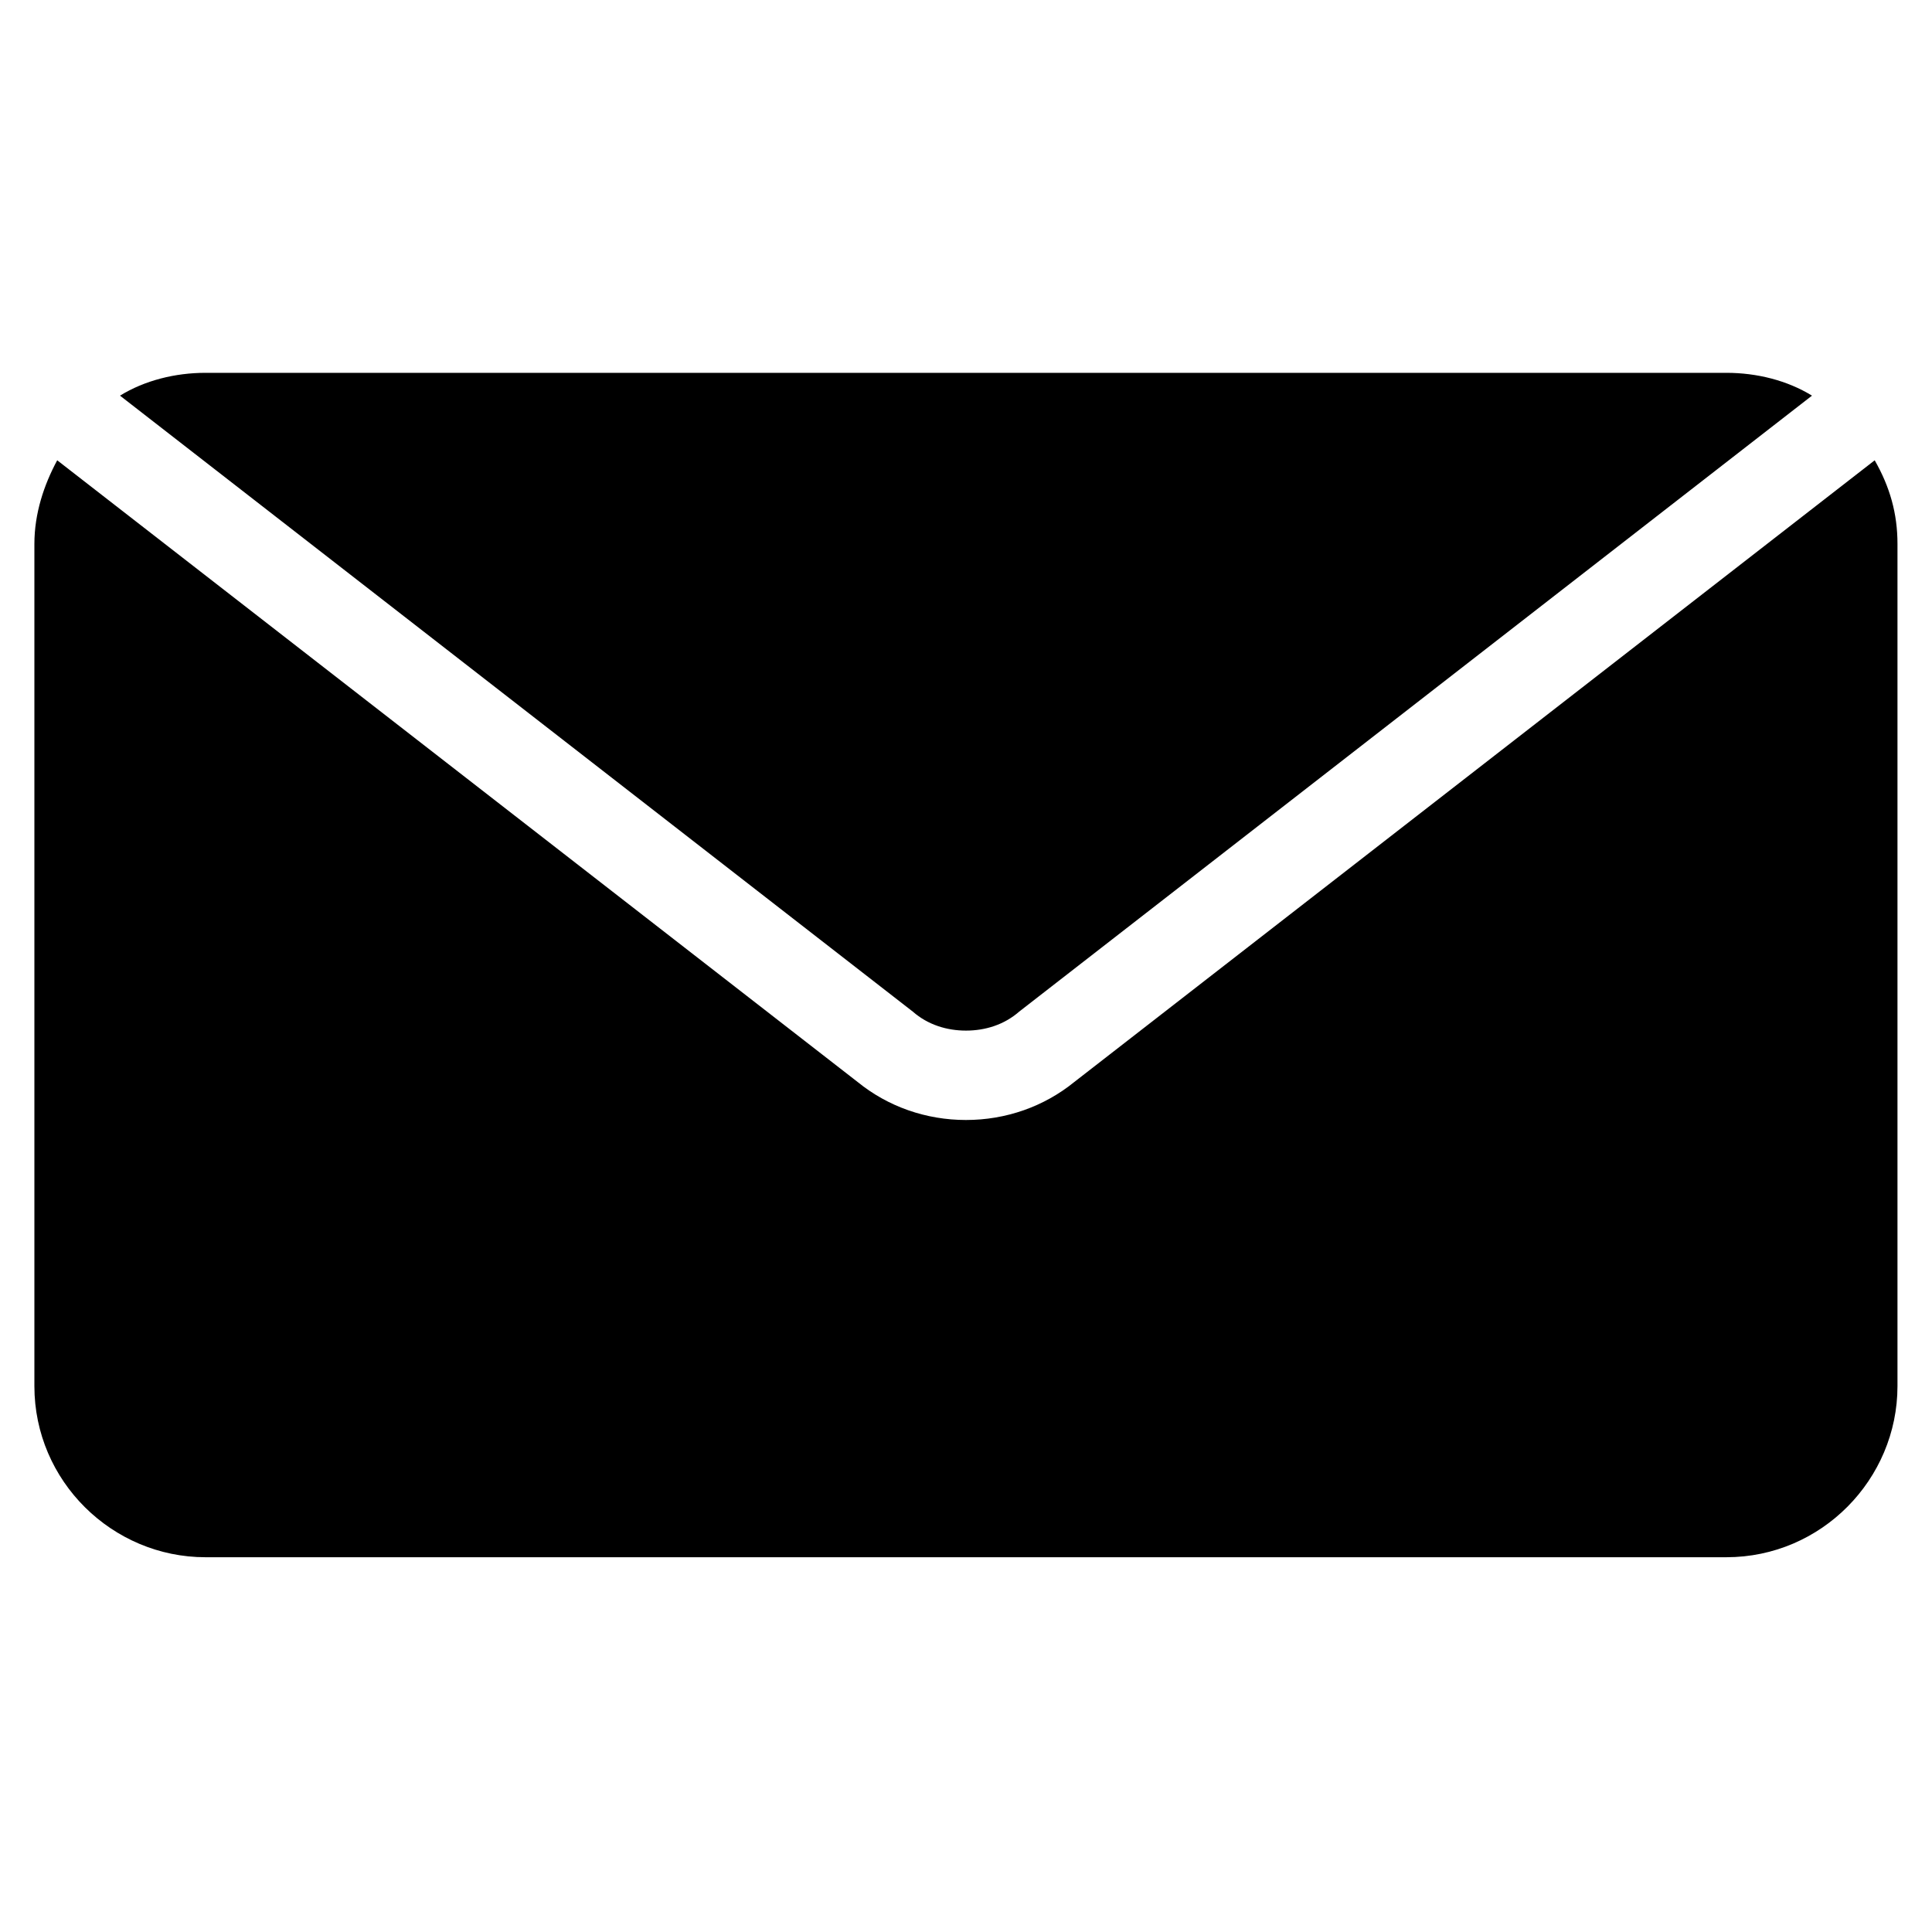
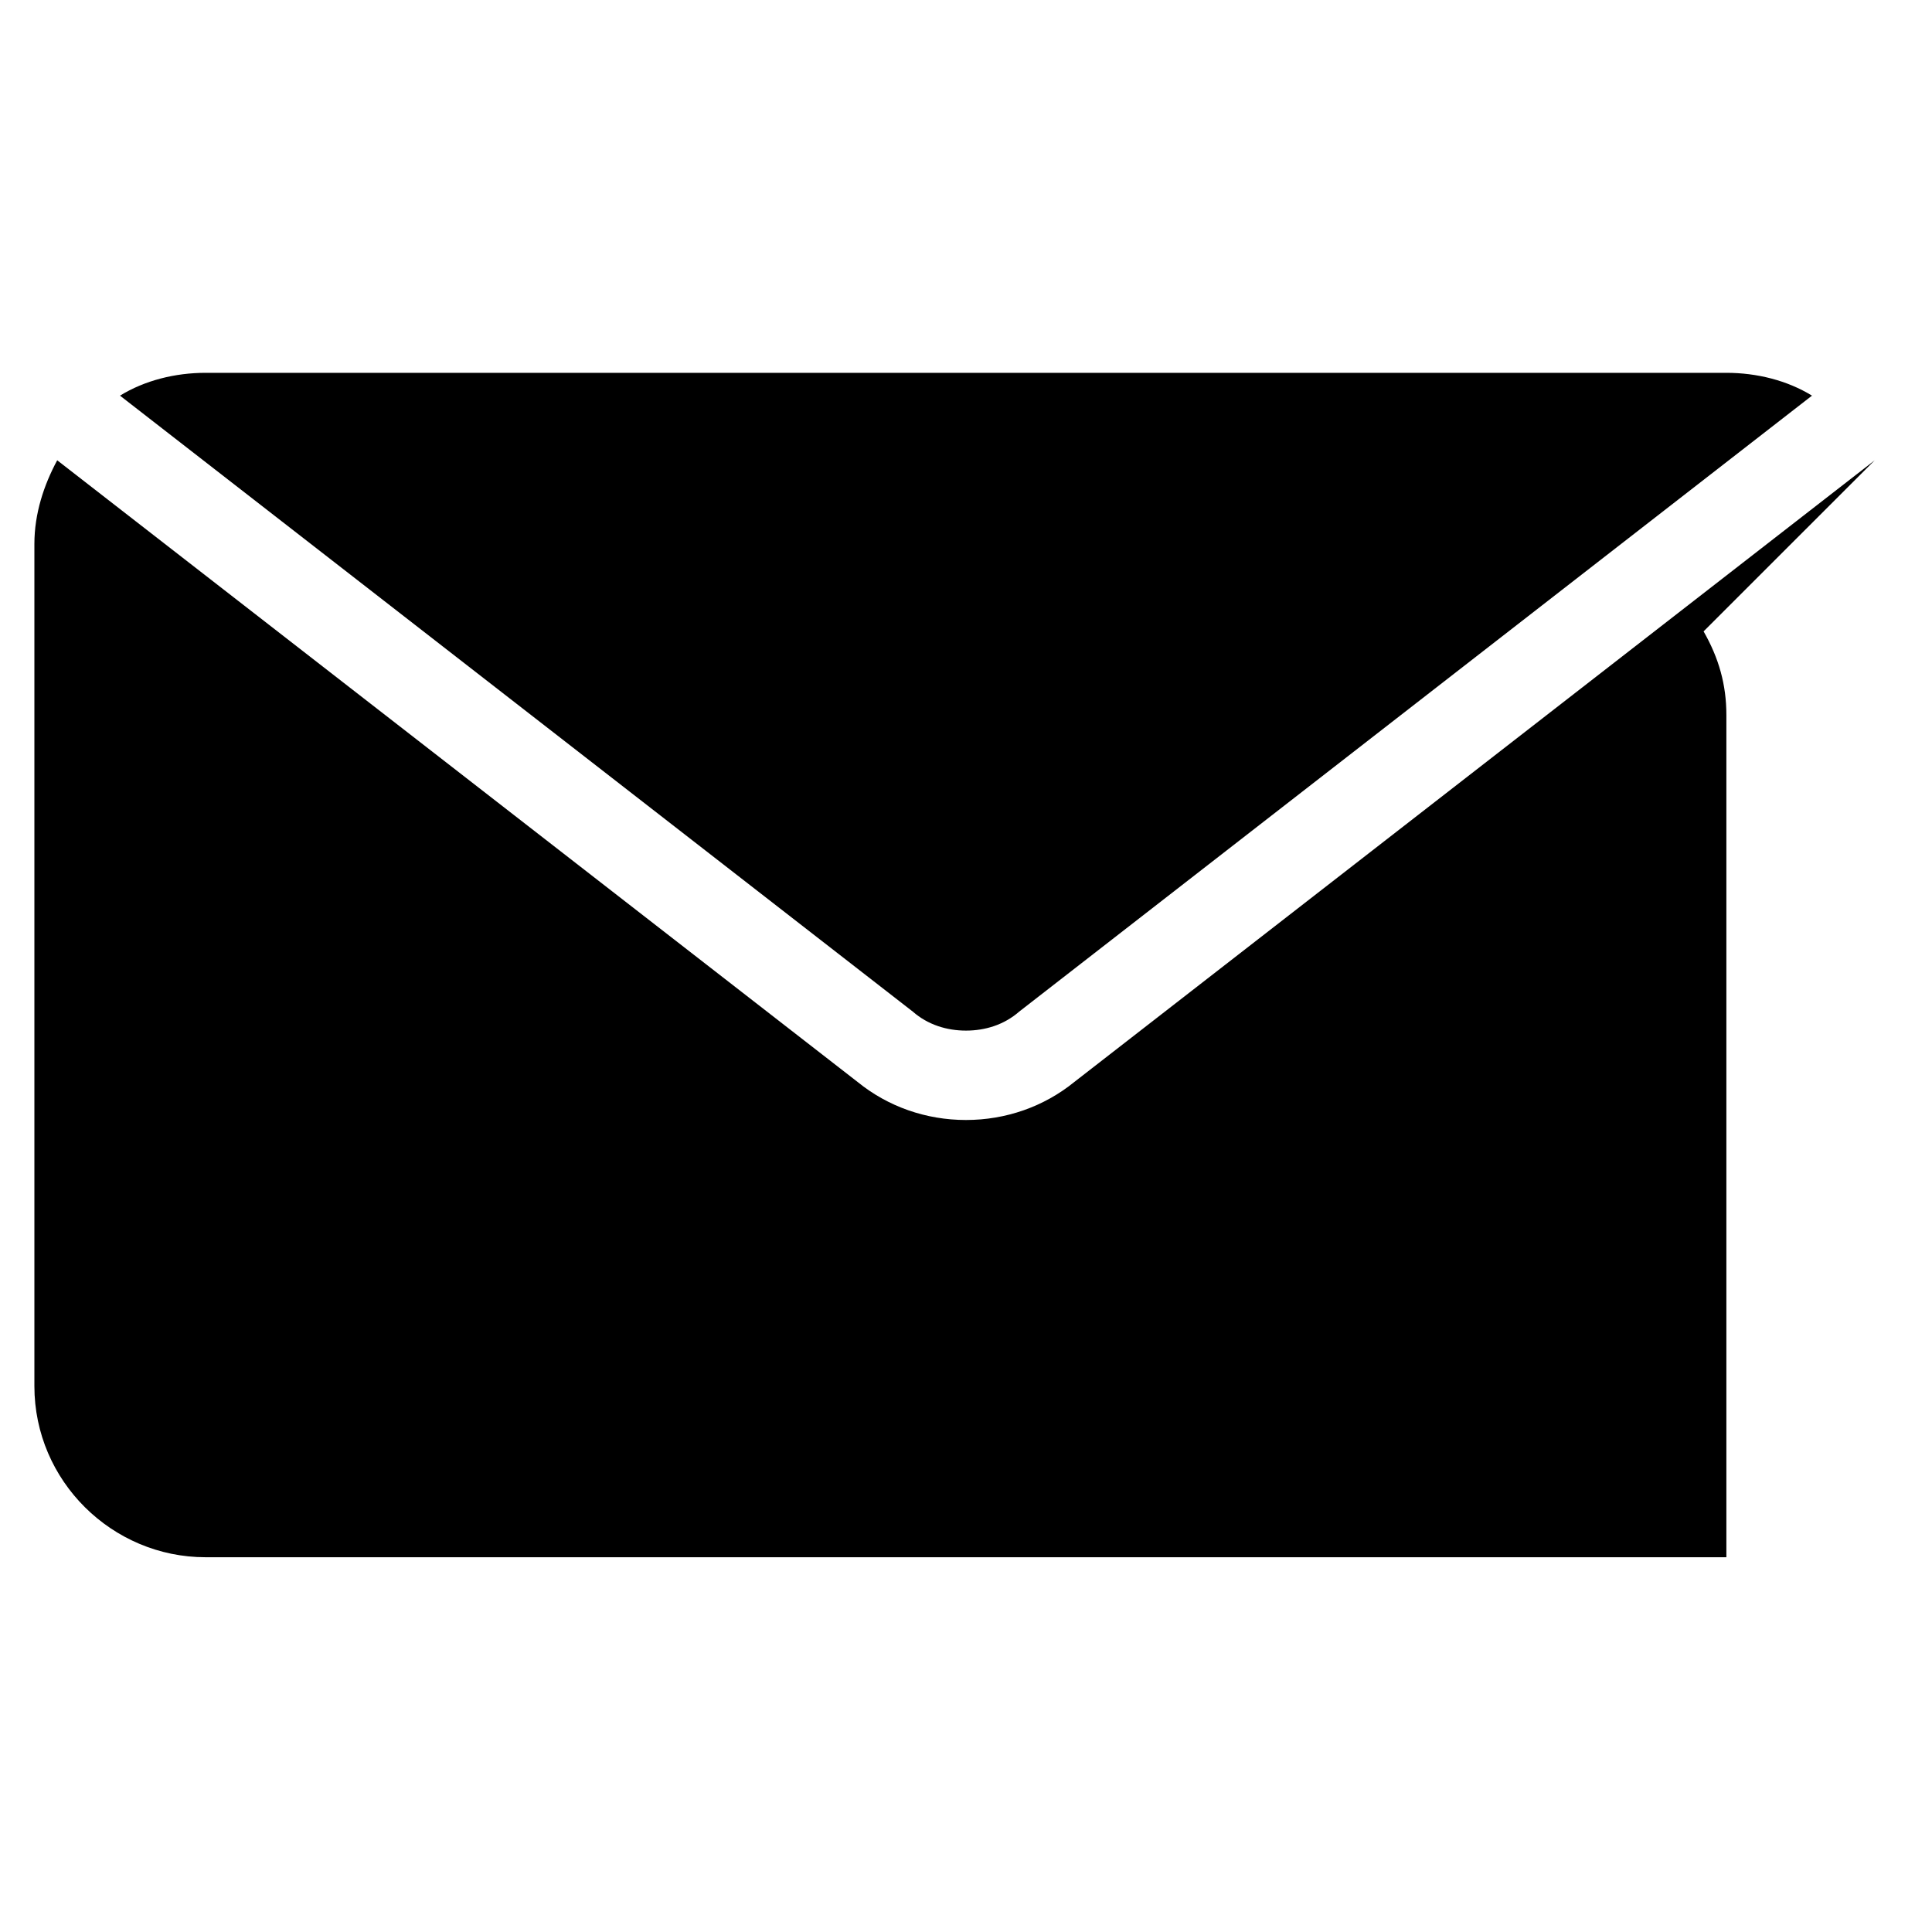
<svg xmlns="http://www.w3.org/2000/svg" fill="#000000" width="800px" height="800px" version="1.1" viewBox="144 144 512 512">
-   <path d="m640.82 265.98-212.11 164.75c-8.062 6.551-18.137 10.078-28.719 10.078-10.578 0-20.656-3.527-28.719-10.078l-212.11-164.75c-3.527 6.551-6.047 14.105-6.047 22.168v223.19c0 25.191 20.656 45.344 45.344 45.344h403.05c25.191 0 45.344-20.656 45.344-45.344v-223.19c0.004-8.059-2.008-15.113-6.039-22.168zm-240.82 151.14c5.039 0 10.078-1.512 14.105-5.039l210.09-163.23c-6.551-4.031-14.609-6.047-22.672-6.047h-403.05c-8.062 0-16.121 2.016-22.672 6.047l210.09 163.23c4.027 3.527 9.066 5.039 14.105 5.039z" />
+   <path d="m640.82 265.98-212.11 164.75c-8.062 6.551-18.137 10.078-28.719 10.078-10.578 0-20.656-3.527-28.719-10.078l-212.11-164.75c-3.527 6.551-6.047 14.105-6.047 22.168v223.19c0 25.191 20.656 45.344 45.344 45.344h403.05v-223.19c0.004-8.059-2.008-15.113-6.039-22.168zm-240.82 151.14c5.039 0 10.078-1.512 14.105-5.039l210.09-163.23c-6.551-4.031-14.609-6.047-22.672-6.047h-403.05c-8.062 0-16.121 2.016-22.672 6.047l210.09 163.23c4.027 3.527 9.066 5.039 14.105 5.039z" />
</svg>